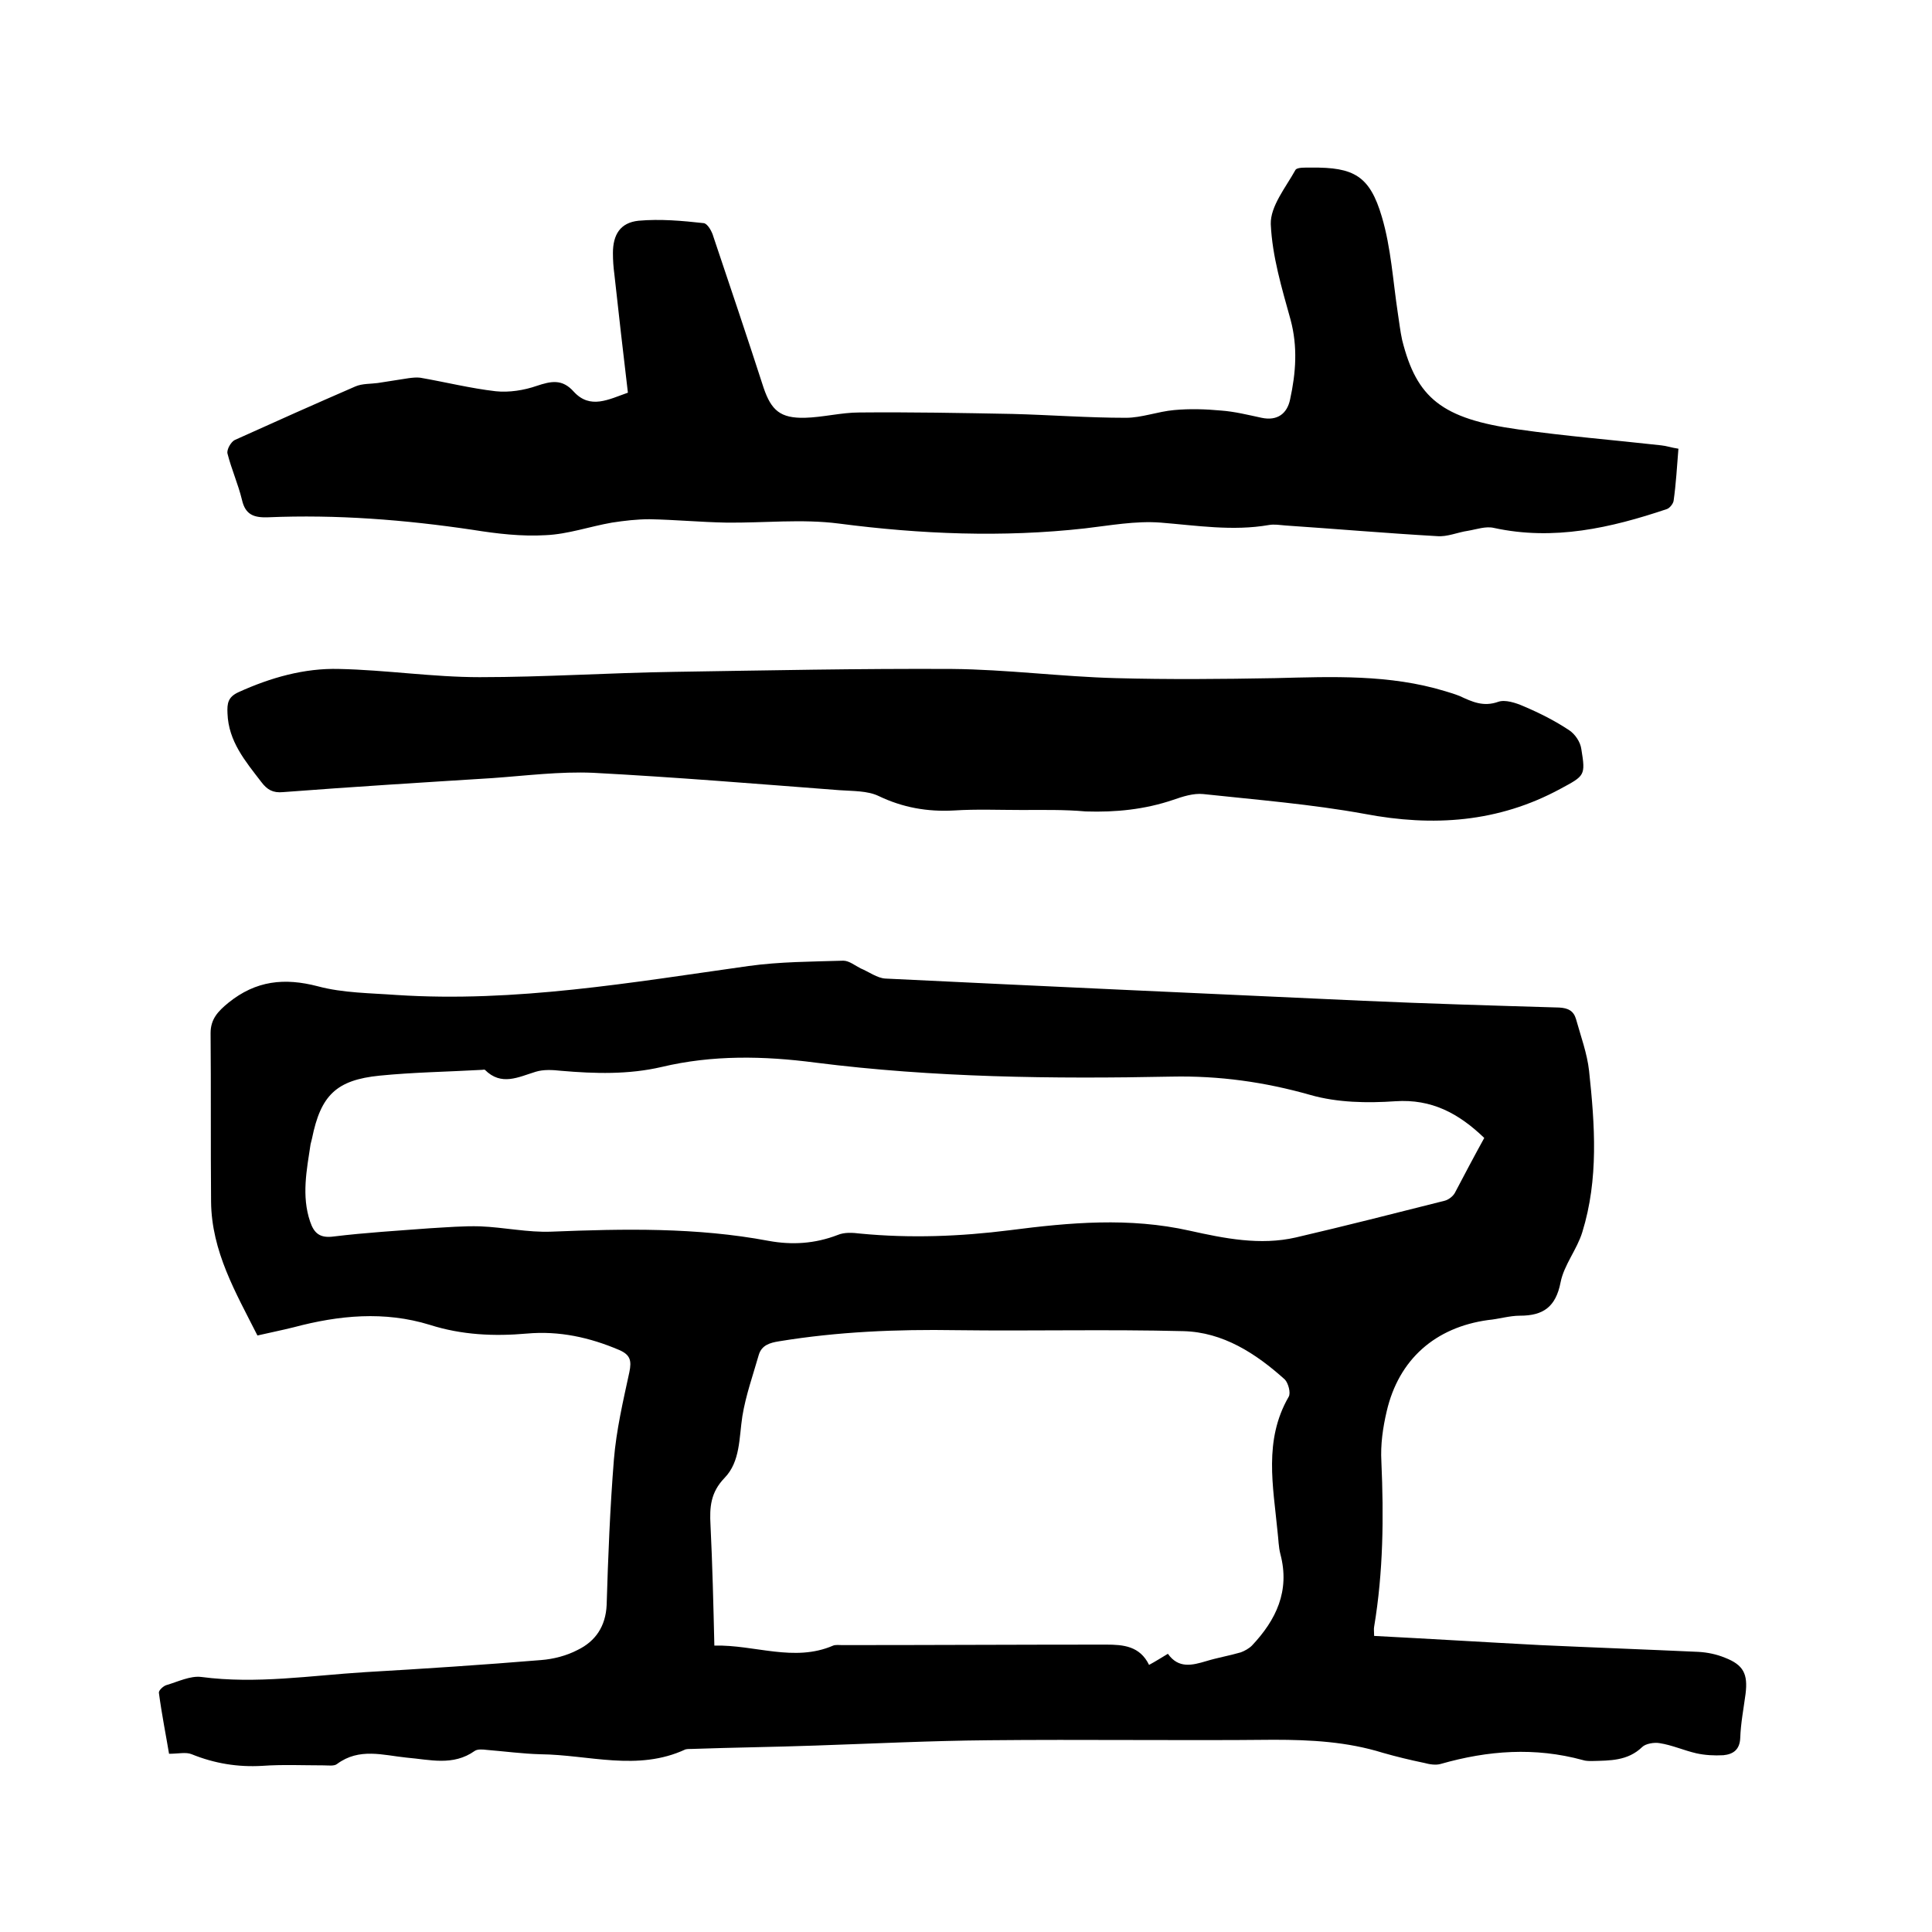
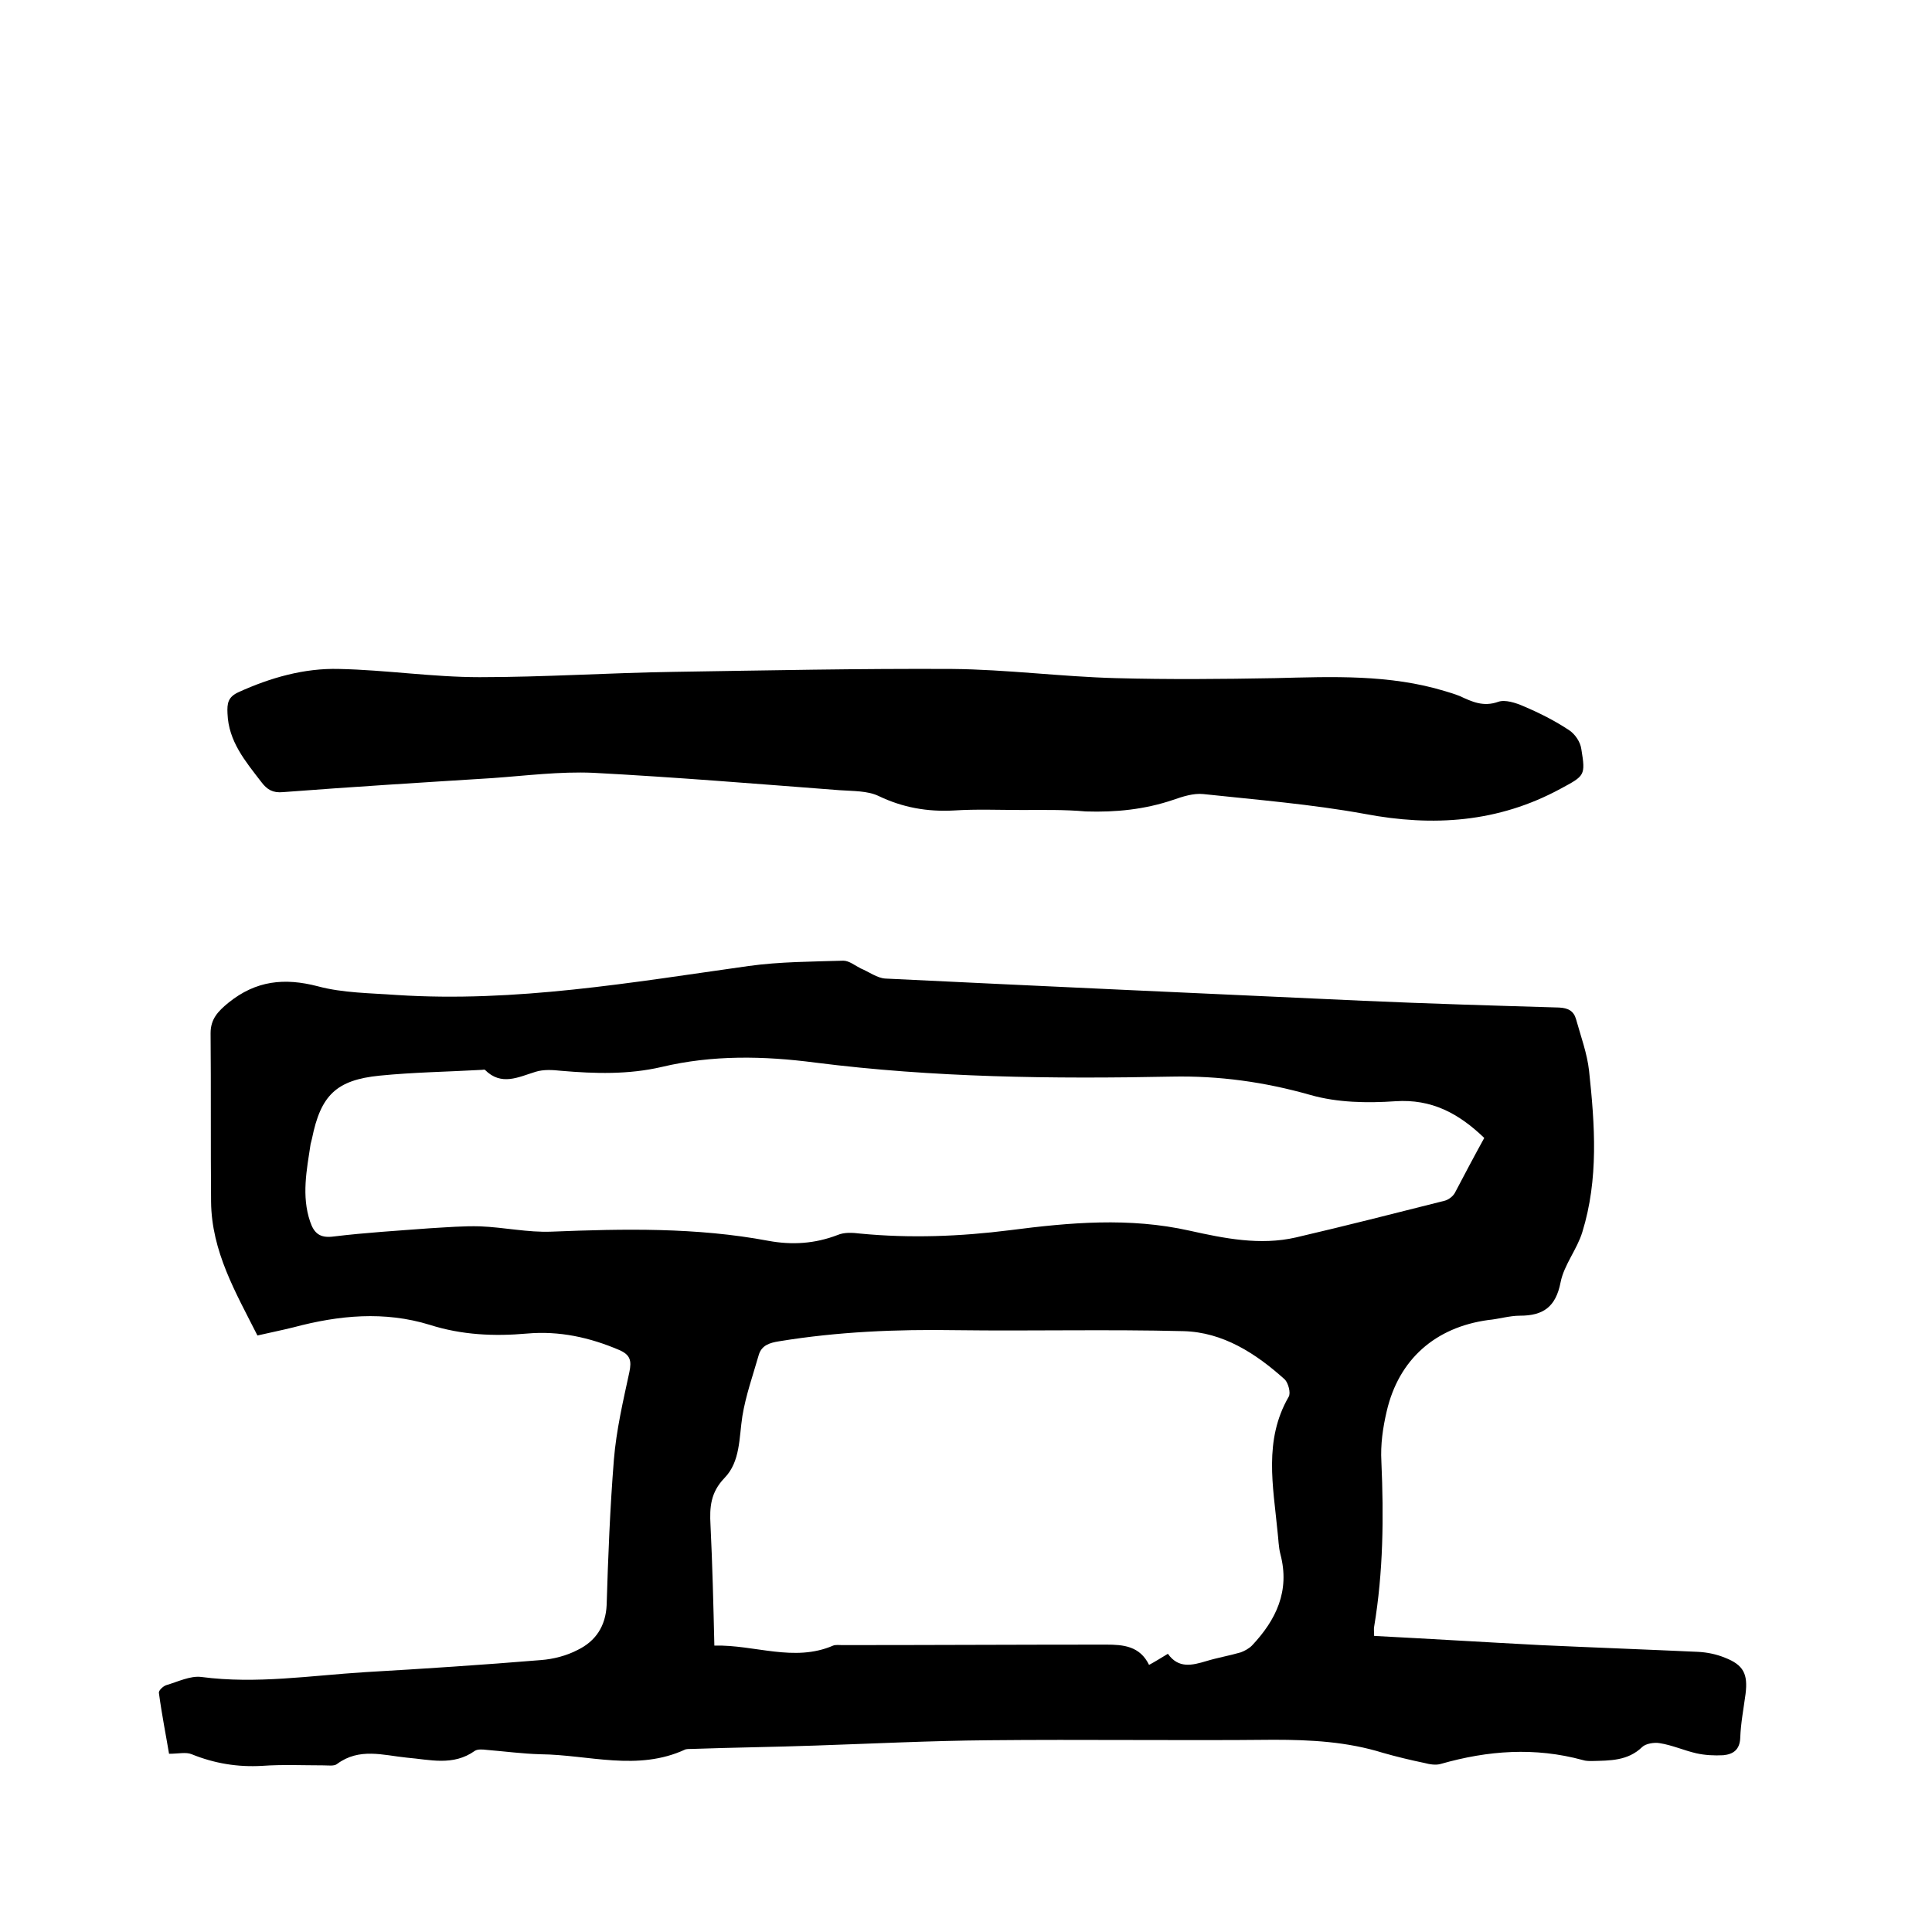
<svg xmlns="http://www.w3.org/2000/svg" enable-background="new 0 0 400 400" viewBox="0 0 400 400">
  <path d="m284.5 338.7c11.6.6 23 1.3 34.4 1.9 10.9.5 21.8.9 32.7 1.4 1.9.1 3.8.5 5.5 1.2 3.9 1.5 4.8 3.4 4.3 7.5-.4 3-1 6.1-1.1 9.1-.1 2.5-1.5 3.4-3.5 3.6-1.9.1-3.8 0-5.6-.4-2.6-.6-5-1.7-7.6-2.1-1.1-.2-2.9.1-3.6.8-3 2.9-6.7 2.8-10.4 2.9-.6 0-1.3 0-1.9-.2-9.9-2.7-19.6-2-29.4.8-1 .3-2.3.1-3.4-.2-2.9-.6-5.8-1.3-8.6-2.1-7.4-2.3-14.9-2.7-22.6-2.7-19.7.2-39.4-.1-59.1.1-11.9.1-23.9.7-35.8 1.1-8.5.3-17.1.4-25.6.7-.4 0-.9 0-1.3.1-9.9 4.6-20 1.1-30 1-3.7-.1-7.4-.6-11.1-.9-.8-.1-1.9-.2-2.5.2-4.5 3.2-9.3 1.8-14.1 1.4-4.9-.5-9.8-2.1-14.4 1.3-.6.5-1.8.3-2.8.3-4.2 0-8.5-.2-12.7.1-5.1.3-9.9-.5-14.6-2.4-1.2-.5-2.7-.1-4.7-.1-.6-3.6-1.5-8.1-2.1-12.6-.1-.5.9-1.4 1.5-1.6 2.4-.7 5-2 7.3-1.7 11.4 1.5 22.6-.3 33.9-1 12.1-.7 24.3-1.5 36.4-2.5 2.6-.2 5.3-.9 7.6-2.1 3.7-1.8 5.8-4.9 6-9.3.3-10 .7-20.1 1.5-30.1.5-6.1 1.9-12.1 3.2-18.1.5-2.4.2-3.6-2.1-4.6-6.1-2.6-12.4-4-19.1-3.4-6.8.6-13.5.3-20.1-1.8-9.4-2.9-18.8-2-28.2.5-2.4.6-4.9 1.1-7.5 1.7-4.5-8.9-9.5-17.4-9.6-27.7-.1-11.6 0-23.3-.1-34.9 0-2.9 1.5-4.5 3.7-6.3 5.7-4.6 11.6-5.2 18.5-3.4 5.2 1.4 10.9 1.4 16.3 1.8 24.6 1.6 48.7-2.6 72.9-6 6.5-.9 13.1-.9 19.6-1.1 1.2 0 2.4 1 3.6 1.6 1.7.7 3.4 2 5.1 2.1 33 1.6 65.9 3.1 98.9 4.6 13.5.6 27.1 1 40.6 1.4 1.9.1 3 .7 3.5 2.4 1 3.6 2.3 7.1 2.7 10.7 1.2 11.2 2 22.4-1.4 33.4-1.1 3.6-3.8 6.8-4.5 10.4-1 5.1-3.6 6.9-8.4 6.9-2.2 0-4.4.7-6.6.9-10.9 1.5-18.5 8.1-21 18.9-.8 3.4-1.3 6.9-1.1 10.4.5 11.5.4 22.8-1.5 34.2-.1.5 0 1 0 1.9zm22.8-103.1c-5.3-5.1-10.9-8.1-18.4-7.6-5.8.4-12 .3-17.6-1.3-9.5-2.7-18.9-4-28.7-3.8-24.7.5-49.3.2-73.8-2.9-10.7-1.4-21.3-1.6-31.8.9-6.9 1.6-13.8 1.4-20.8.8-1.8-.2-3.7-.3-5.3.2-3.6 1.1-7.1 3-10.5-.4-.1-.1-.4 0-.6 0-7.1.4-14.2.5-21.2 1.2-9 .9-12.2 4.1-14 13-.1.4-.2.8-.3 1.2-.8 5.3-1.9 10.7-.1 16 .8 2.4 2 3.5 4.9 3.1 6.6-.8 13.3-1.2 19.9-1.7 3.5-.2 7-.5 10.4-.4 5 .2 9.9 1.3 14.8 1.1 15-.6 30-.9 44.9 1.9 4.9.9 9.6.6 14.3-1.2 1.4-.6 3.1-.5 4.7-.3 10.4 1 20.7.6 31-.7 12.4-1.6 24.7-2.7 37.2.1 7.2 1.6 14.6 3.1 22 1.4 10.3-2.4 20.5-5 30.8-7.6.8-.2 1.7-.9 2.1-1.6 2-3.8 4-7.6 6.1-11.4zm-65.5 106.8c2.2 3.1 5 2.4 8 1.5 2.3-.7 4.7-1.1 7.1-1.8.8-.3 1.7-.8 2.3-1.4 5-5.3 7.9-11.3 5.9-18.9-.4-1.5-.4-3.1-.6-4.7-.9-9.4-2.9-18.9 2.3-27.9.5-.8-.1-2.9-.8-3.6-6-5.4-12.8-9.8-21-10-15.7-.4-31.3 0-47-.2-12.3-.2-24.5.3-36.7 2.3-1.9.3-3.6.8-4.2 2.8-1.2 4.2-2.7 8.4-3.4 12.7-.7 4.5-.4 9.4-3.7 12.8-2.9 3-3.1 6.1-2.9 9.7.4 8.2.6 16.5.8 25 8.4-.2 16.5 3.5 24.6 0 .5-.2 1.3-.1 1.9-.1 18.2 0 36.4-.1 54.6-.1 3.6 0 7 .3 8.9 4.2 1.3-.7 2.4-1.4 3.9-2.3z" />
-   <path d="m130 81.3c-1-8.3-1.9-16.4-2.8-24.5-.2-1.5-.3-2.9-.3-4.4 0-3.8 1.5-6.3 5.3-6.7 4.5-.4 9 0 13.5.5.8.1 1.7 1.7 2 2.8 3.5 10.4 7 20.8 10.4 31.3 1.6 4.7 3.5 6.3 8.5 6.2 3.8-.1 7.6-1.1 11.3-1.1 10.6-.1 21.1.1 31.7.3 7.8.2 15.6.8 23.5.8 3.3 0 6.6-1.3 10-1.6 3.2-.3 6.5-.2 9.7.1 2.8.2 5.6.9 8.4 1.5 3.3.7 5.3-.9 5.9-3.8 1.2-5.5 1.6-10.9.1-16.5-1.8-6.5-3.8-13.1-4.1-19.8-.1-3.7 3.1-7.6 5.1-11.2.3-.6 2.2-.5 3.3-.5 8.8-.1 12.1 1.7 14.6 10.2 1.9 6.4 2.3 13.3 3.3 19.9.3 1.9.5 3.8.9 5.6 3 12 8.2 16.3 24 18.5 9.8 1.4 19.8 2.2 29.6 3.3 1.1.1 2.2.5 3.6.7-.3 3.7-.5 7.3-1 10.8-.1.6-.8 1.5-1.4 1.7-11.6 3.9-23.4 6.6-35.8 3.9-1.7-.4-3.6.3-5.4.6-2.1.3-4.3 1.3-6.4 1.1-10.5-.6-20.9-1.5-31.3-2.2-1.2-.1-2.4-.3-3.5-.1-7.5 1.3-14.9.1-22.4-.5-5.2-.4-10.5.6-15.7 1.2-17 1.9-34 1.2-50.9-1-7.7-1-15.6-.1-23.4-.2-5.3-.1-10.5-.6-15.8-.7-2.6 0-5.2.3-7.8.7-4.6.8-9.1 2.4-13.7 2.6-5 .3-10.1-.3-15.1-1.1-14.1-2.1-28.2-3.2-42.4-2.6-2.9.1-4.7-.5-5.4-3.6-.8-3.3-2.2-6.4-3-9.6-.2-.8.7-2.4 1.5-2.8 8.4-3.8 16.7-7.5 25-11.1 1.4-.6 3.1-.5 4.6-.7 2.1-.3 4.3-.7 6.4-1 .8-.1 1.6-.2 2.4-.1 5.2.9 10.4 2.2 15.6 2.8 2.8.3 5.9-.2 8.5-1.1 3-1 5.3-1.5 7.7 1.2 3.4 3.7 7.2 1.6 11.2.2z" />
  <path d="m211.5 167.7c-4.7 0-9.3-.2-14 .1-5.5.3-10.6-.6-15.6-3-2.3-1.1-5.3-1-8.1-1.2-17-1.3-34-2.7-51-3.6-6.9-.3-13.9.6-20.9 1.1-14.4.9-28.9 1.8-43.3 2.9-2.1.2-3.3-.5-4.5-2.1-3.3-4.3-6.8-8.4-7-14.2-.1-2.1.1-3.4 2.3-4.4 6.6-3 13.6-5 20.8-4.8 9.7.2 19.4 1.7 29.1 1.7 13.4 0 26.8-.9 40.3-1.1 19.2-.3 38.3-.7 57.5-.6 11.3.1 22.6 1.6 33.9 1.9 11 .3 22 .2 33 0 11.9-.3 23.7-.8 35.2 2.7 1 .3 2 .6 3 1 2.6 1.2 4.9 2.3 8 1.2 1.4-.5 3.6.2 5.2.9 3.3 1.4 6.5 3 9.5 5 1.2.8 2.3 2.4 2.5 3.9.9 5.5.7 5.5-4.3 8.2-12.9 7-26.4 7.9-40.6 5.2-11-2-22.2-2.9-33.4-4.1-2-.2-4.2.5-6.2 1.2-5.9 2-11.9 2.6-18.1 2.4-4.4-.4-8.9-.3-13.3-.3z" />
</svg>